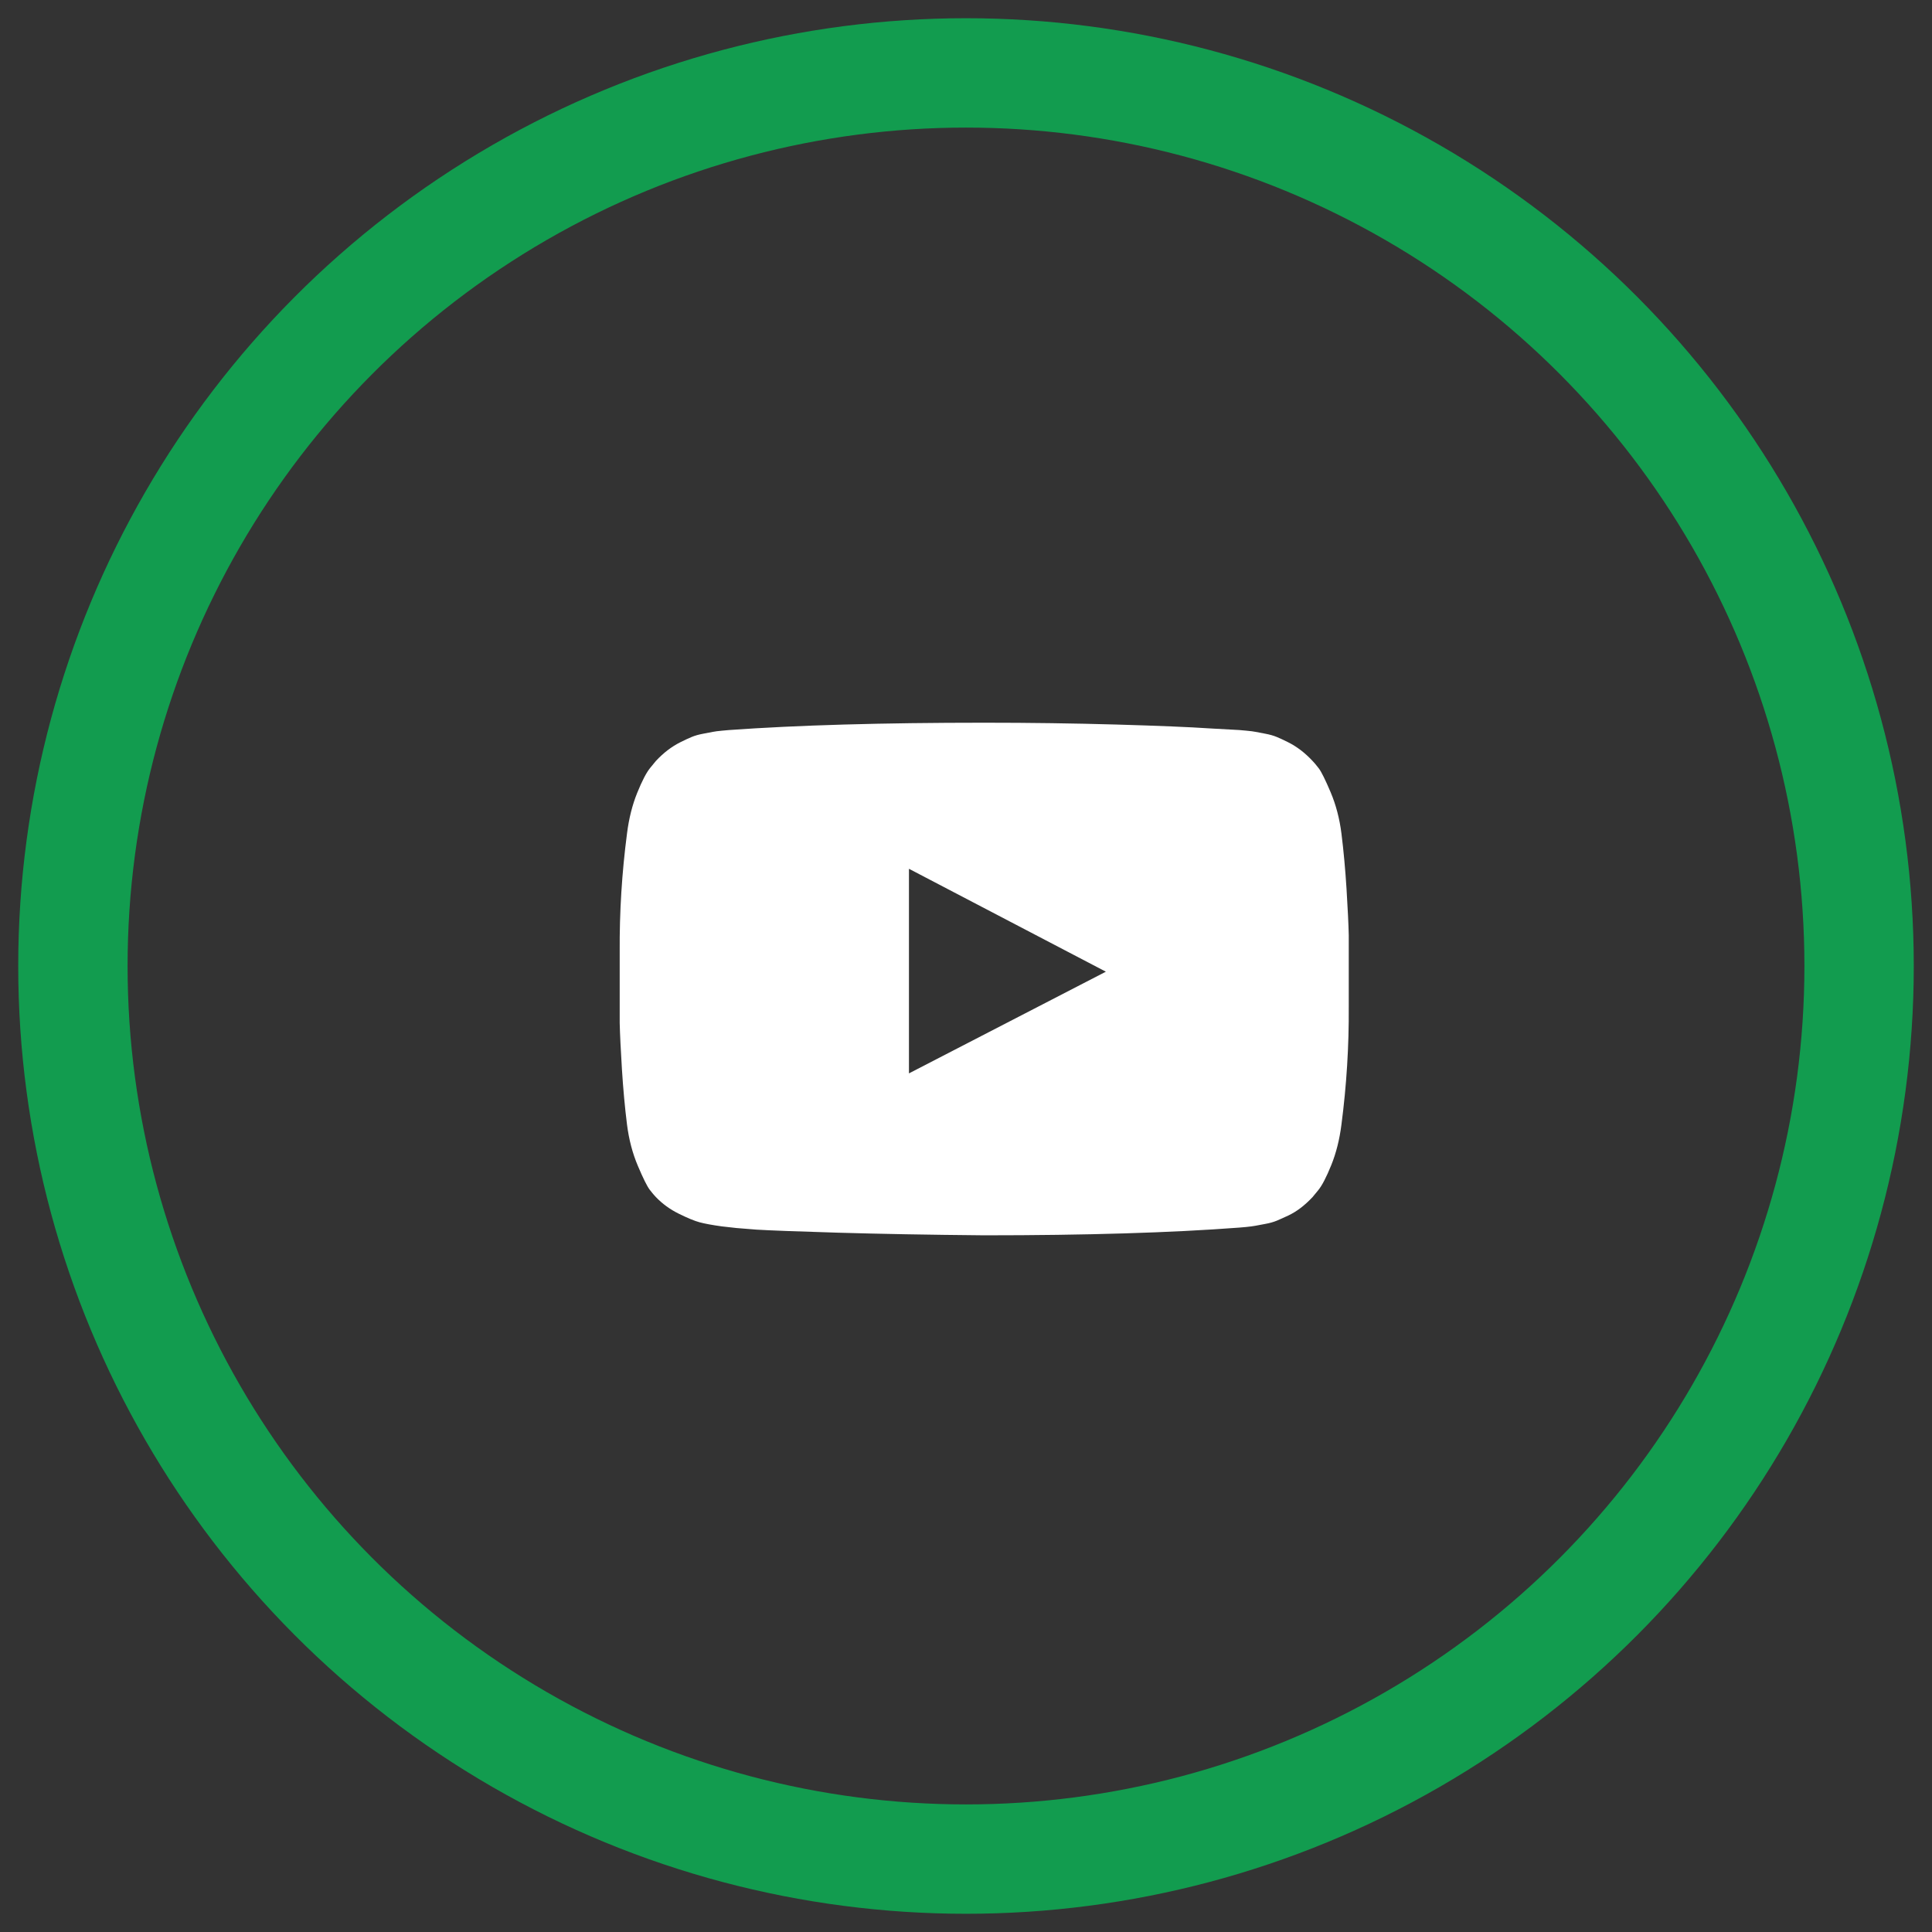
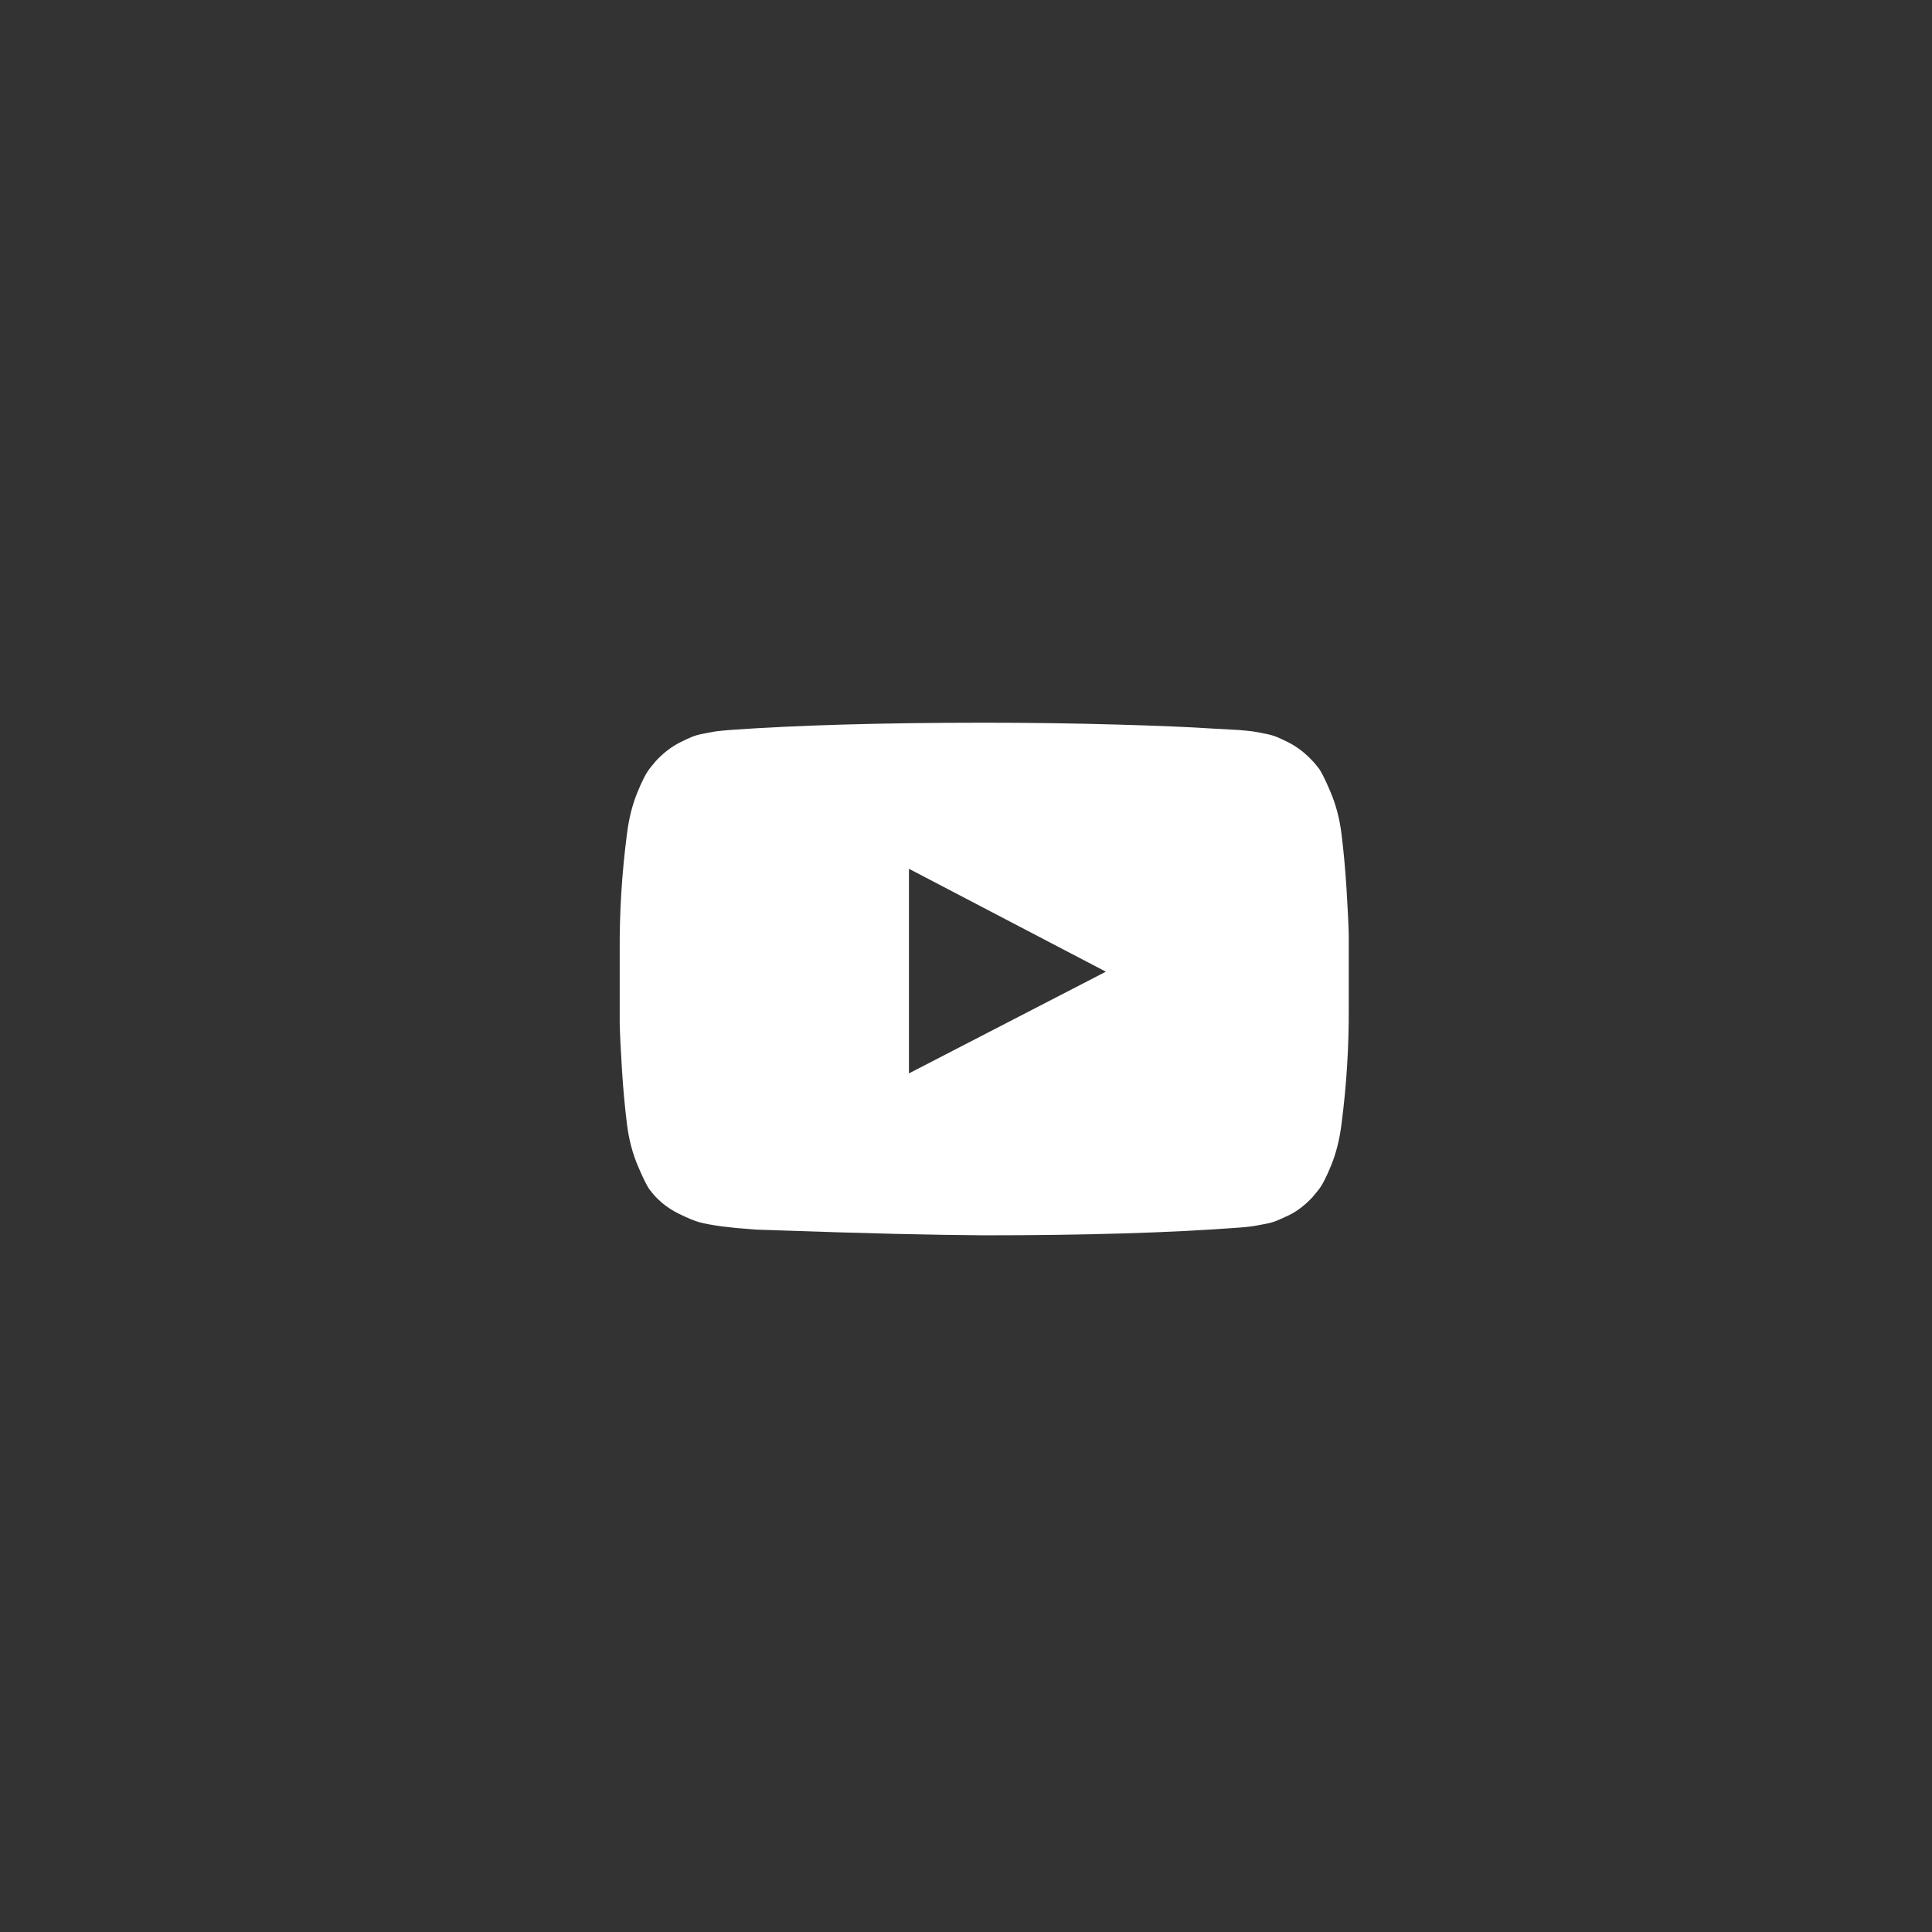
<svg xmlns="http://www.w3.org/2000/svg" width="53px" height="53px" viewBox="0 0 53 53" version="1.1">
  <rect x="0" y="0" width="53" height="53" fill="#333333" stroke="none" />
  <title>Group 3</title>
  <g id="Page-1" stroke="none" stroke-width="1" fill="none" fill-rule="evenodd">
    <g id="PRIVACY-POLICY" transform="translate(-1050, -1806)">
      <g id="Group-3" transform="translate(1052, 1808)">
-         <circle id="Oval-Copy-2" stroke="#129C4F" stroke-width="3" cx="24.5" cy="24.5" r="24.5" />
-         <path d="M25,31.888 C27.798,31.888 30.13,31.818 31.998,31.676 C32.005,31.676 32.067,31.671 32.182,31.66 C32.297,31.648 32.383,31.637 32.439,31.626 C32.494,31.615 32.584,31.598 32.706,31.576 C32.829,31.554 32.935,31.524 33.025,31.487 C33.114,31.449 33.218,31.403 33.337,31.347 C33.456,31.291 33.571,31.221 33.683,31.135 C33.795,31.049 33.903,30.951 34.007,30.839 L34.007,30.839 L34.163,30.65 C34.267,30.523 34.386,30.294 34.52,29.963 C34.654,29.632 34.747,29.262 34.799,28.853 C34.94,27.774 35.007,26.695 35,25.616 L35,25.616 L35,23.652 C34.993,23.347 34.972,22.924 34.939,22.385 C34.905,21.846 34.859,21.338 34.799,20.862 C34.747,20.452 34.648,20.077 34.503,19.734 C34.358,19.392 34.25,19.174 34.18,19.081 C34.109,18.988 34.051,18.92 34.007,18.875 C33.903,18.763 33.795,18.665 33.683,18.579 C33.571,18.494 33.456,18.421 33.337,18.362 C33.218,18.302 33.114,18.254 33.025,18.217 C32.935,18.179 32.829,18.15 32.706,18.127 C32.584,18.105 32.496,18.088 32.444,18.077 C32.392,18.066 32.307,18.055 32.188,18.044 C32.068,18.032 32.005,18.027 31.998,18.027 L31.998,18.027 L31.183,17.982 C30.64,17.945 29.786,17.91 28.622,17.876 C27.457,17.843 26.25,17.826 25,17.826 C22.202,17.826 19.87,17.893 18.002,18.027 C17.995,18.027 17.932,18.032 17.812,18.044 C17.693,18.055 17.608,18.066 17.556,18.077 C17.504,18.088 17.416,18.105 17.294,18.127 C17.171,18.15 17.065,18.179 16.975,18.217 C16.886,18.254 16.782,18.302 16.663,18.362 C16.544,18.421 16.429,18.494 16.317,18.579 C16.205,18.665 16.097,18.763 15.993,18.875 L15.993,18.875 L15.837,19.065 C15.733,19.191 15.614,19.42 15.48,19.751 C15.346,20.082 15.253,20.452 15.201,20.862 C15.06,21.94 14.993,23.019 15,24.098 L15,24.098 L15,26.062 C15.007,26.368 15.028,26.79 15.061,27.329 C15.095,27.869 15.141,28.376 15.201,28.853 C15.253,29.262 15.352,29.638 15.497,29.98 C15.642,30.322 15.75,30.54 15.82,30.633 C15.891,30.726 15.949,30.795 15.993,30.839 C16.172,31.025 16.382,31.178 16.624,31.297 C16.866,31.416 17.055,31.494 17.193,31.531 C17.331,31.568 17.533,31.606 17.801,31.643 L17.801,31.643 L18.203,31.688 L18.75,31.732 C19.107,31.754 19.853,31.782 20.988,31.816 C22.122,31.849 23.46,31.874 25,31.888 Z M22.935,27.446 L22.935,21.833 L28.337,24.656 L22.935,27.446 Z" id="" fill="#FFFFFF" fill-rule="nonzero" />
+         <path d="M25,31.888 C27.798,31.888 30.13,31.818 31.998,31.676 C32.005,31.676 32.067,31.671 32.182,31.66 C32.297,31.648 32.383,31.637 32.439,31.626 C32.494,31.615 32.584,31.598 32.706,31.576 C32.829,31.554 32.935,31.524 33.025,31.487 C33.114,31.449 33.218,31.403 33.337,31.347 C33.456,31.291 33.571,31.221 33.683,31.135 C33.795,31.049 33.903,30.951 34.007,30.839 L34.007,30.839 L34.163,30.65 C34.267,30.523 34.386,30.294 34.52,29.963 C34.654,29.632 34.747,29.262 34.799,28.853 C34.94,27.774 35.007,26.695 35,25.616 L35,25.616 L35,23.652 C34.993,23.347 34.972,22.924 34.939,22.385 C34.905,21.846 34.859,21.338 34.799,20.862 C34.747,20.452 34.648,20.077 34.503,19.734 C34.358,19.392 34.25,19.174 34.18,19.081 C34.109,18.988 34.051,18.92 34.007,18.875 C33.903,18.763 33.795,18.665 33.683,18.579 C33.571,18.494 33.456,18.421 33.337,18.362 C33.218,18.302 33.114,18.254 33.025,18.217 C32.935,18.179 32.829,18.15 32.706,18.127 C32.584,18.105 32.496,18.088 32.444,18.077 C32.392,18.066 32.307,18.055 32.188,18.044 C32.068,18.032 32.005,18.027 31.998,18.027 L31.998,18.027 L31.183,17.982 C30.64,17.945 29.786,17.91 28.622,17.876 C27.457,17.843 26.25,17.826 25,17.826 C22.202,17.826 19.87,17.893 18.002,18.027 C17.995,18.027 17.932,18.032 17.812,18.044 C17.693,18.055 17.608,18.066 17.556,18.077 C17.504,18.088 17.416,18.105 17.294,18.127 C17.171,18.15 17.065,18.179 16.975,18.217 C16.886,18.254 16.782,18.302 16.663,18.362 C16.544,18.421 16.429,18.494 16.317,18.579 C16.205,18.665 16.097,18.763 15.993,18.875 L15.993,18.875 L15.837,19.065 C15.733,19.191 15.614,19.42 15.48,19.751 C15.346,20.082 15.253,20.452 15.201,20.862 C15.06,21.94 14.993,23.019 15,24.098 L15,24.098 L15,26.062 C15.007,26.368 15.028,26.79 15.061,27.329 C15.095,27.869 15.141,28.376 15.201,28.853 C15.253,29.262 15.352,29.638 15.497,29.98 C15.642,30.322 15.75,30.54 15.82,30.633 C15.891,30.726 15.949,30.795 15.993,30.839 C16.172,31.025 16.382,31.178 16.624,31.297 C16.866,31.416 17.055,31.494 17.193,31.531 C17.331,31.568 17.533,31.606 17.801,31.643 L17.801,31.643 L18.203,31.688 L18.75,31.732 C22.122,31.849 23.46,31.874 25,31.888 Z M22.935,27.446 L22.935,21.833 L28.337,24.656 L22.935,27.446 Z" id="" fill="#FFFFFF" fill-rule="nonzero" />
      </g>
    </g>
  </g>
</svg>